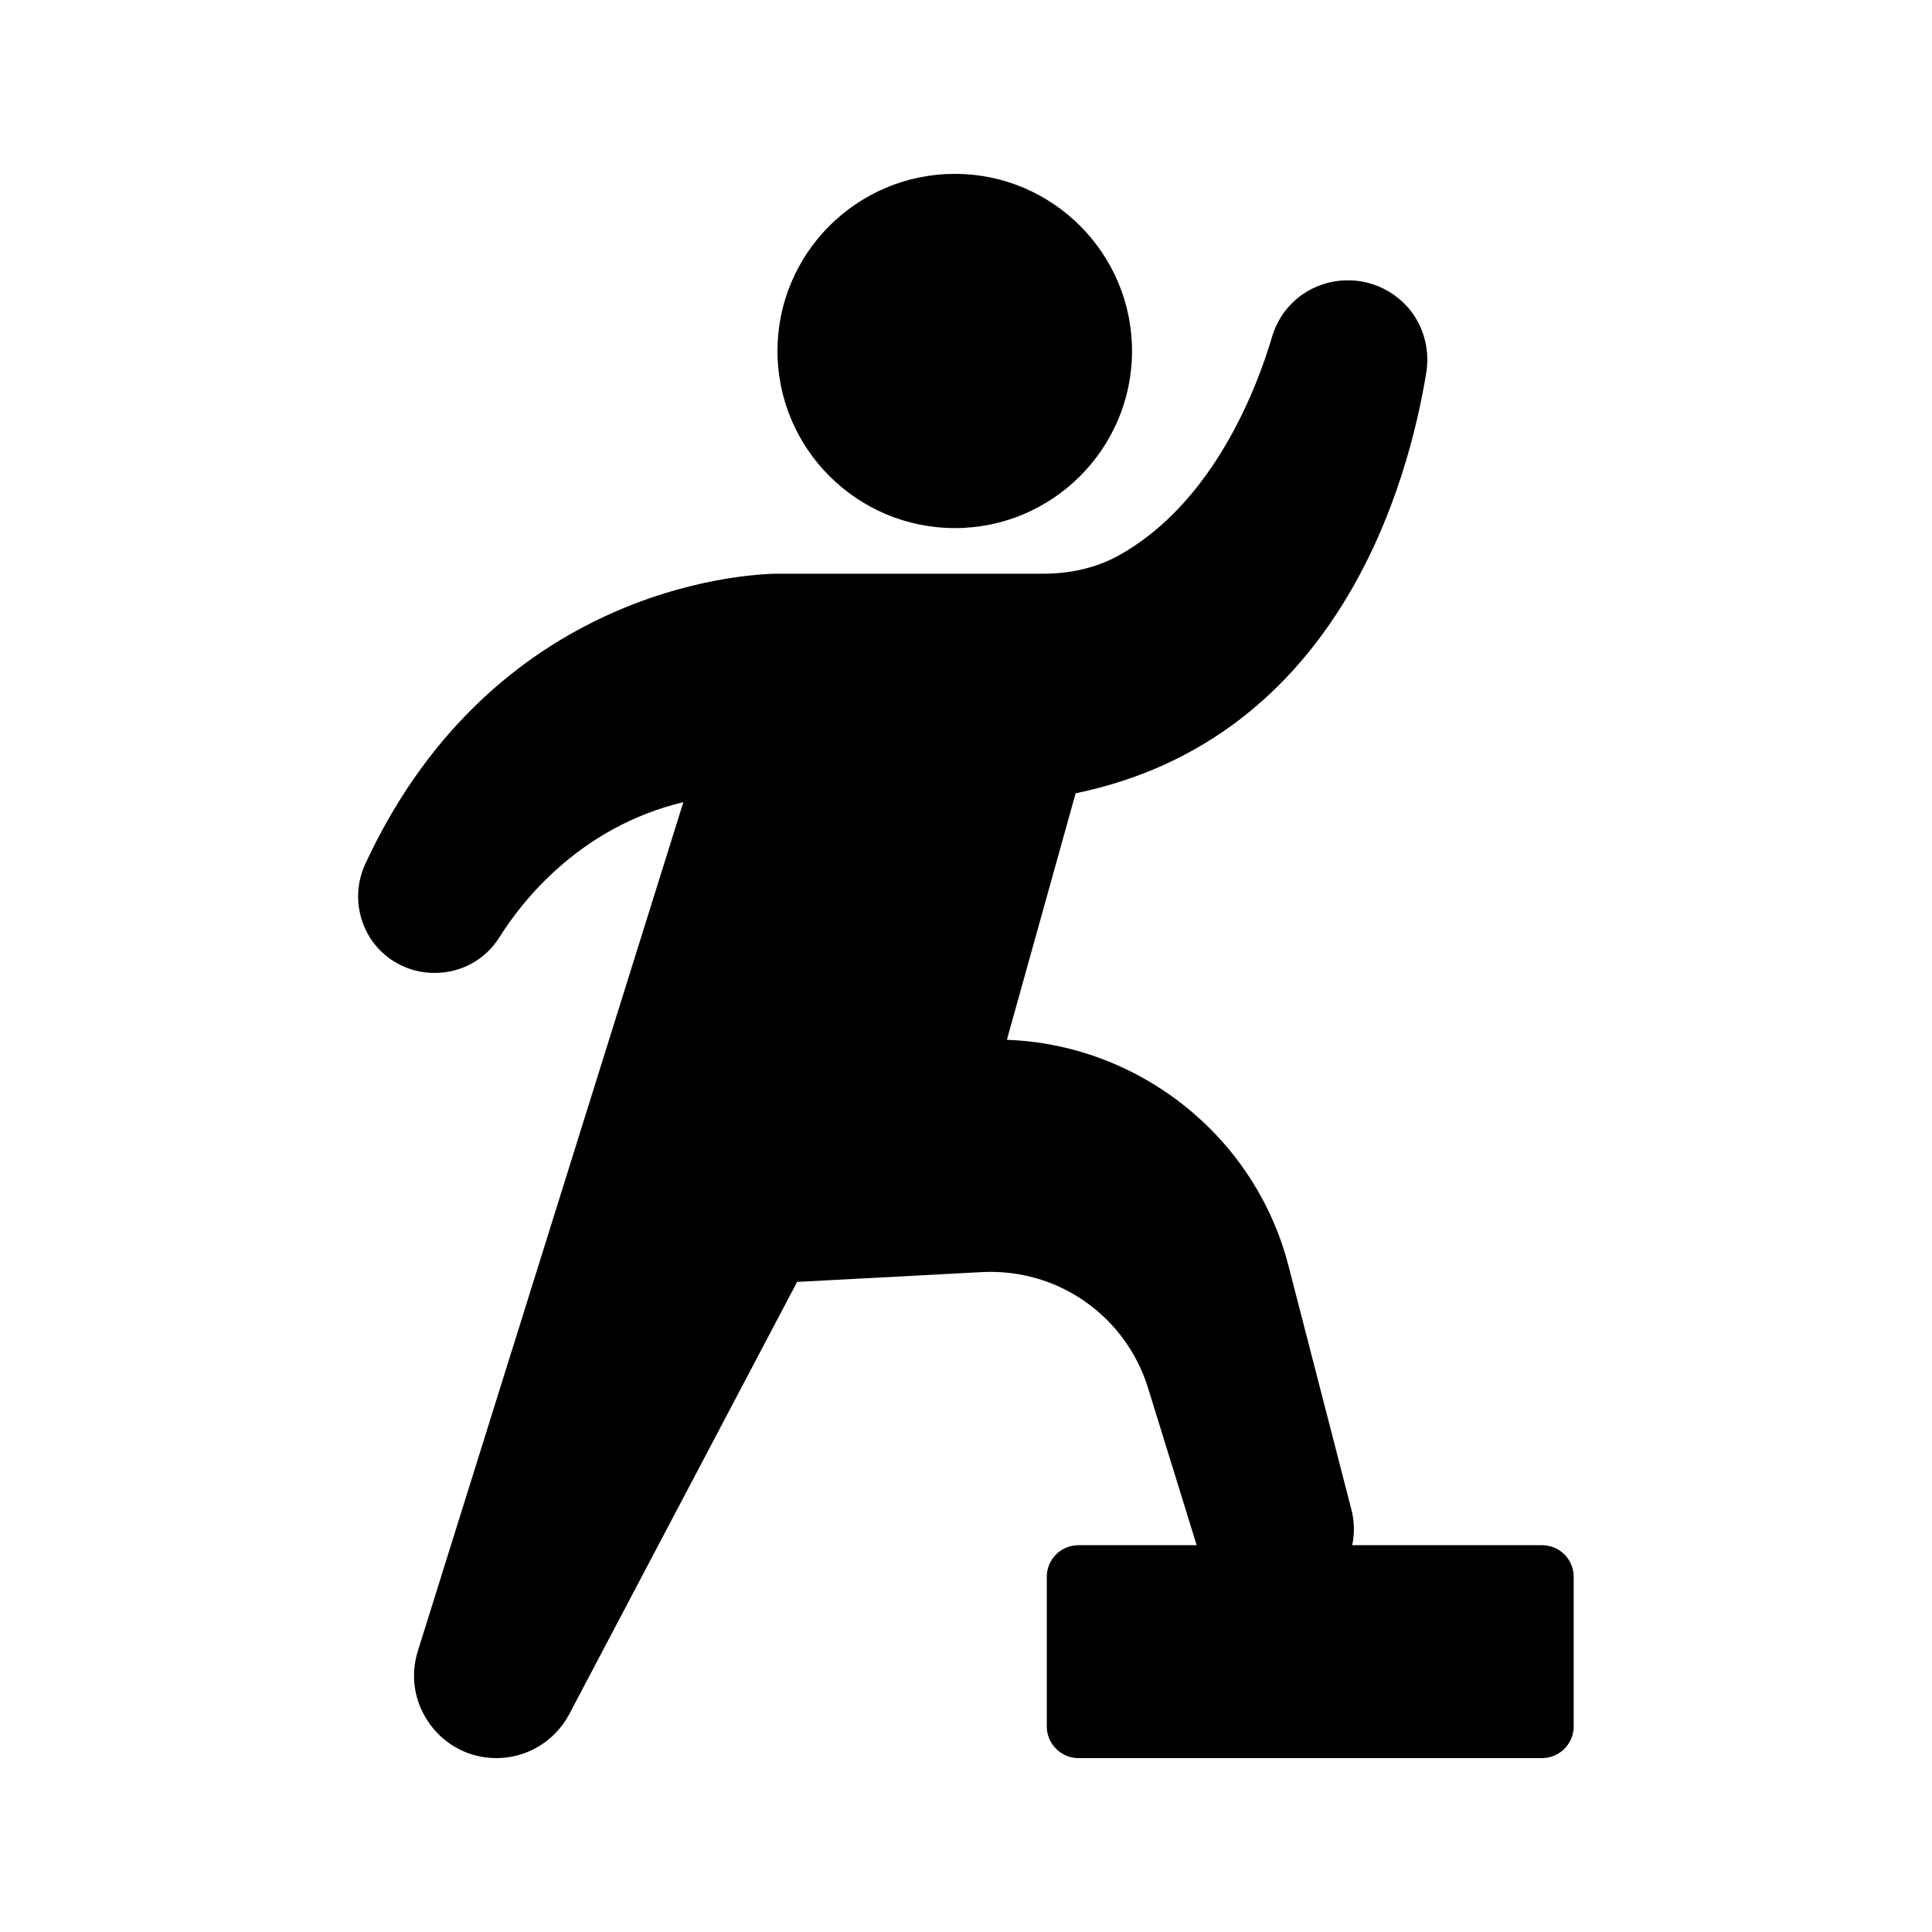
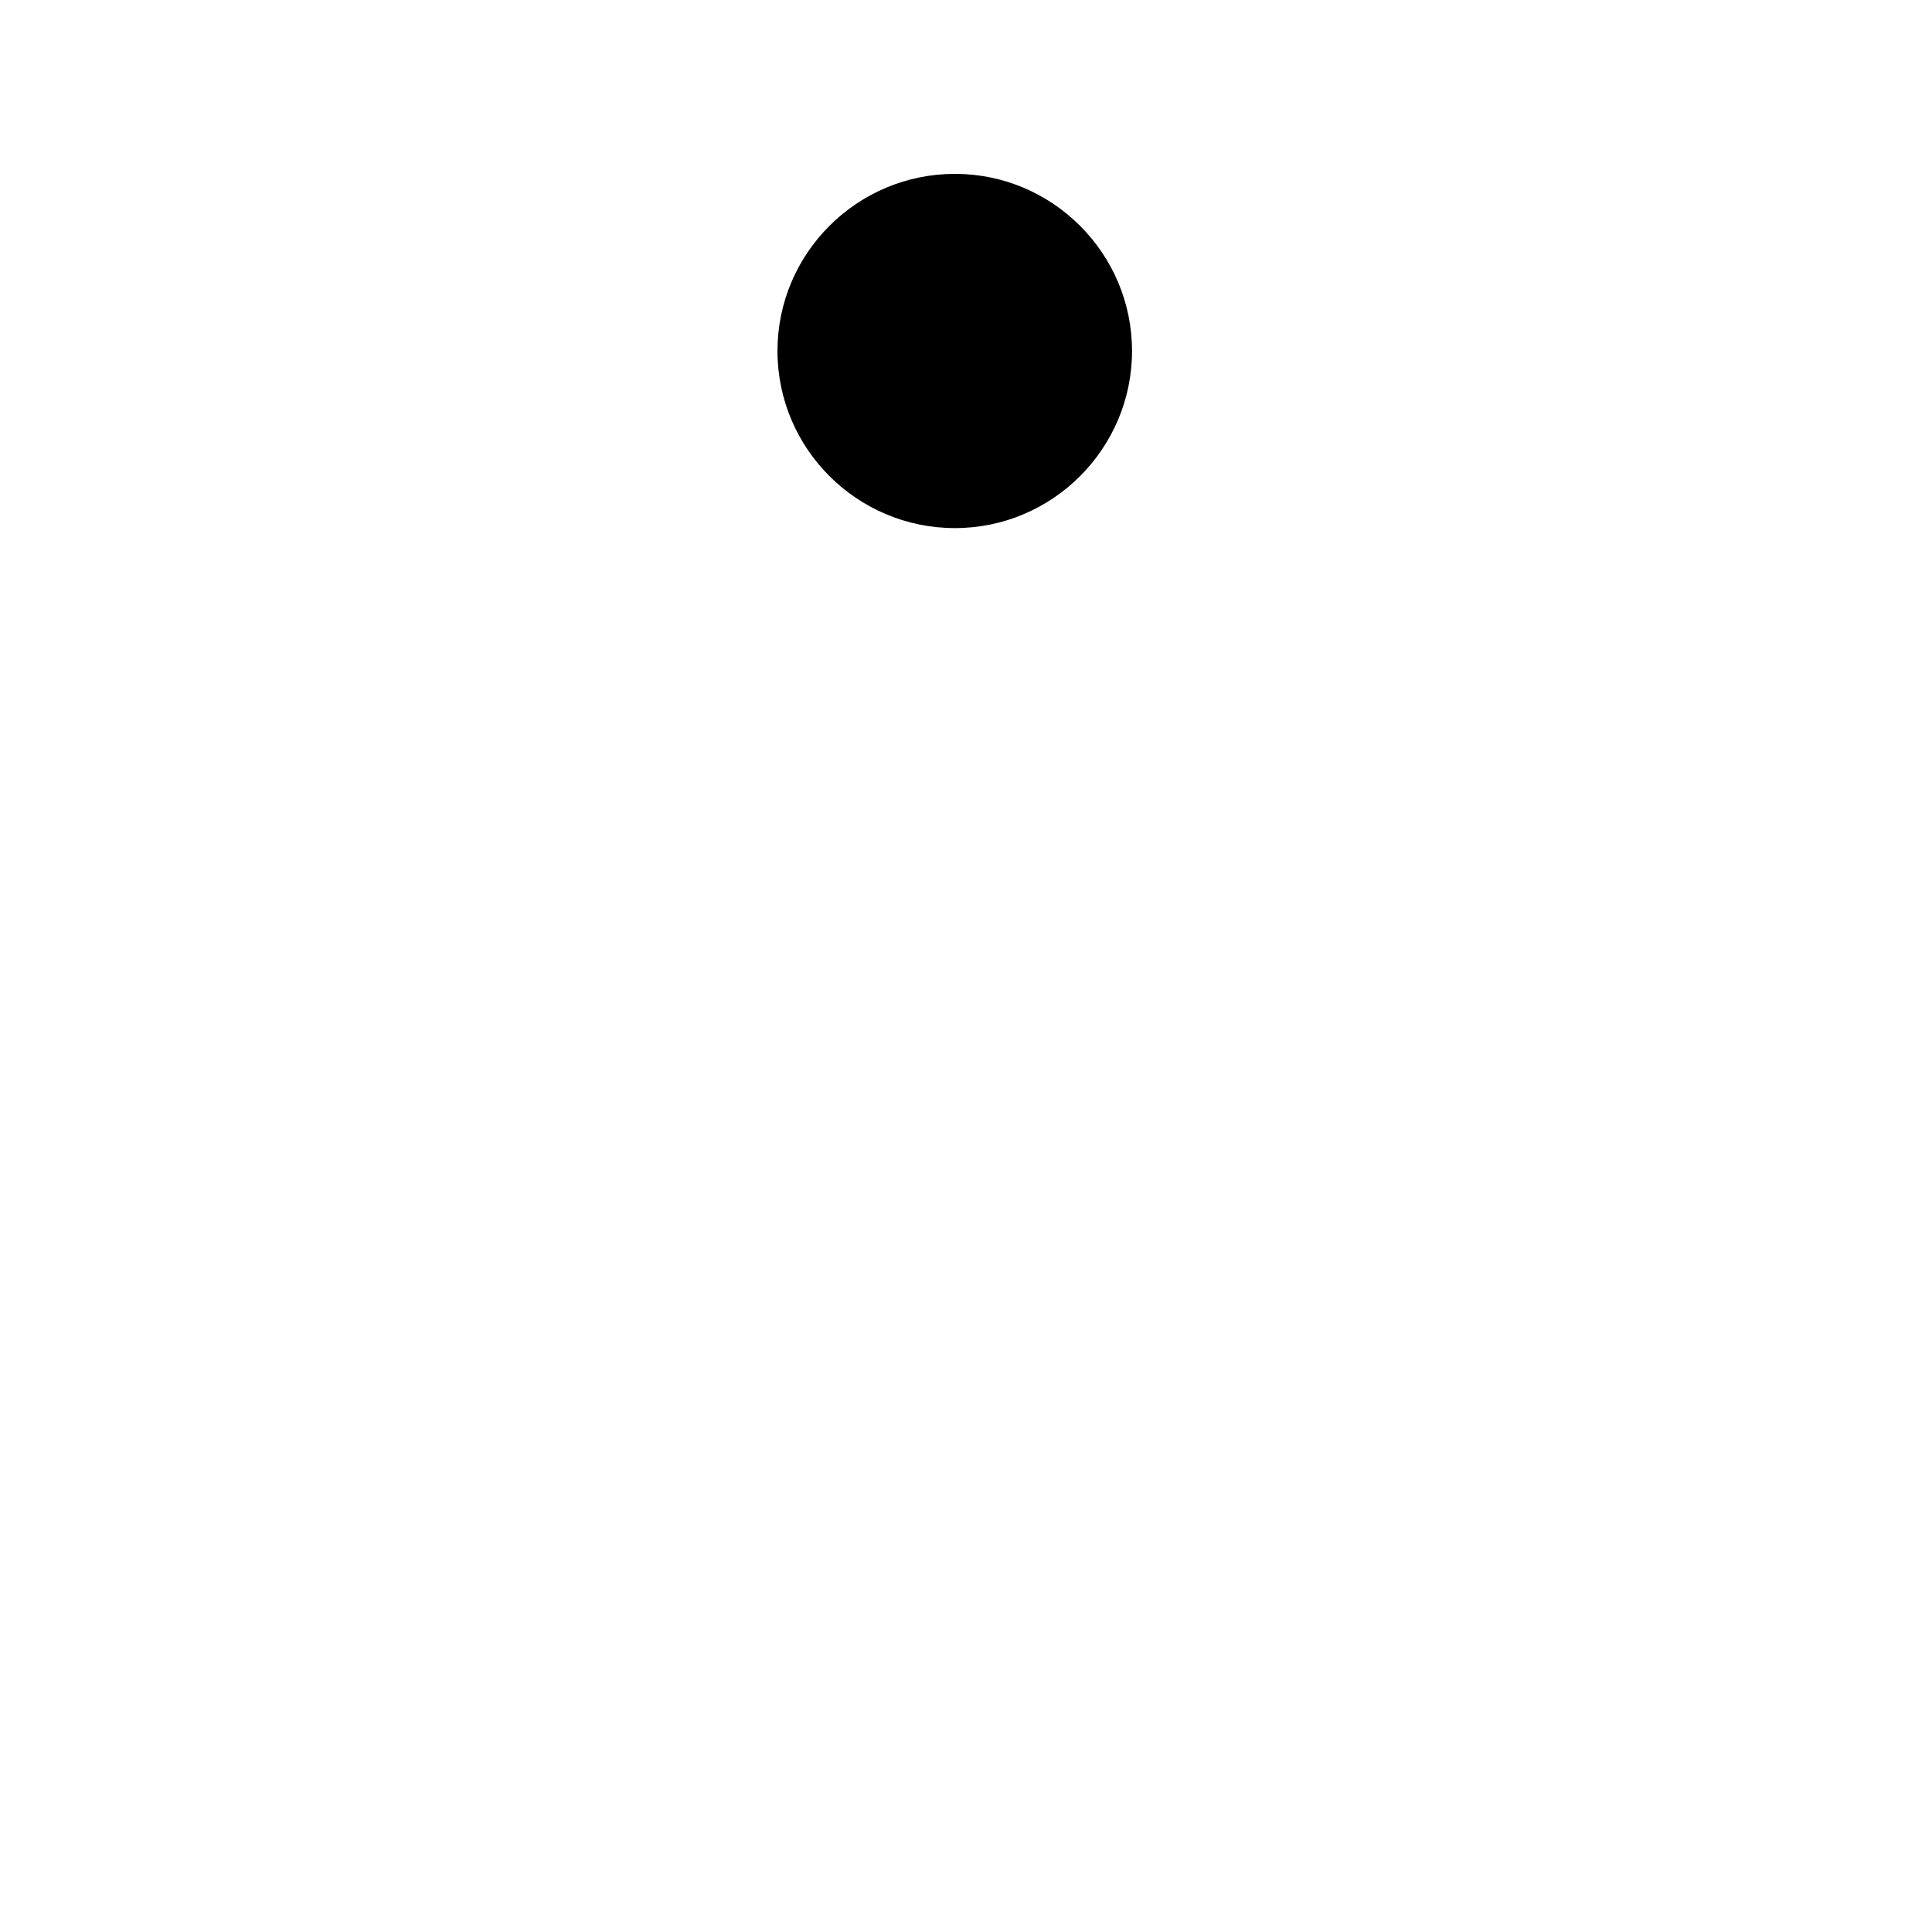
<svg xmlns="http://www.w3.org/2000/svg" fill="#000000" width="800px" height="800px" version="1.1" viewBox="144 144 512 512">
  <g>
-     <path d="m552.65 553.49h-50.297c0.672-3.106 0.586-6.383-0.25-9.574l-16.625-64.402c-8.902-34.594-39.801-58.695-74.648-59.953l18.223-65.328c69.863-14.441 88.25-82.539 92.953-111.68 0.922-6.047-0.754-12.258-4.785-16.961-4.031-4.617-9.824-7.305-15.953-7.305-9.406 0-17.465 5.961-20.152 14.945-3.777 12.848-15.367 44.25-41.059 58.191-5.543 3.023-12.344 4.617-19.648 4.617h-70.199c-3.106 0-73.977 0.504-109.41 76.914-2.938 6.383-2.434 13.602 1.258 19.566 3.777 5.879 10.16 9.32 17.129 9.32 7.055 0 13.434-3.527 17.129-9.406 5.793-9.238 21.074-29.223 48.785-35.855l-70.367 224.96c-2.098 6.719-0.922 13.77 3.273 19.48 4.113 5.625 10.578 8.902 17.551 8.902 8.145 0 15.535-4.535 19.312-11.672l60.375-114.53 49.039-2.602c20.07-1.008 37.953 11.586 43.914 30.562l12.93 41.816h-31.32c-4.617 0-8.398 3.695-8.398 8.398v39.629c0 4.617 3.777 8.398 8.398 8.398h122.84c4.617 0 8.398-3.777 8.398-8.398v-39.633c0-4.703-3.781-8.398-8.398-8.398z" />
-     <path d="m397.06 283.95c25.863 0 46.938-21.074 46.938-46.938s-21.074-46.938-46.938-46.938c-25.945 0-47.023 21.074-47.023 46.938 0.004 25.863 21.078 46.938 47.023 46.938z" />
+     <path d="m397.06 283.95c25.863 0 46.938-21.074 46.938-46.938s-21.074-46.938-46.938-46.938c-25.945 0-47.023 21.074-47.023 46.938 0.004 25.863 21.078 46.938 47.023 46.938" />
  </g>
</svg>